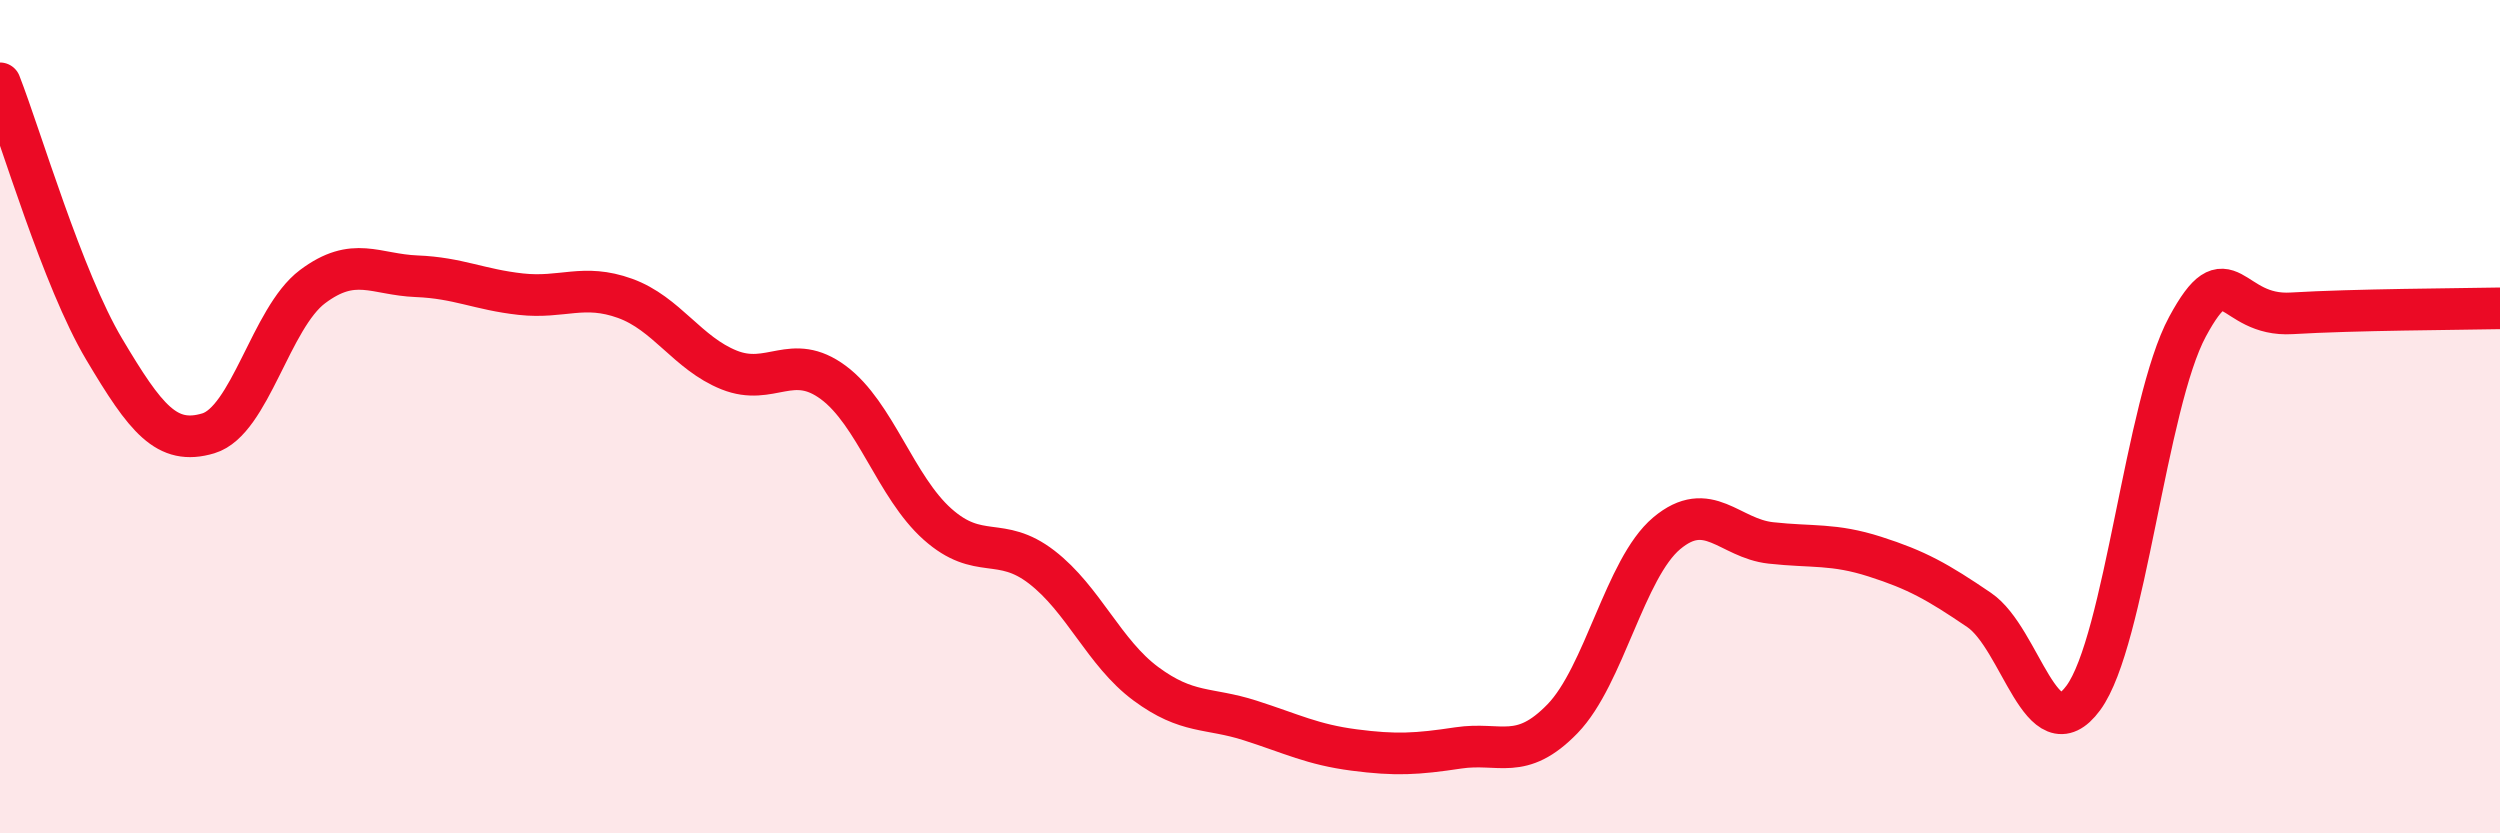
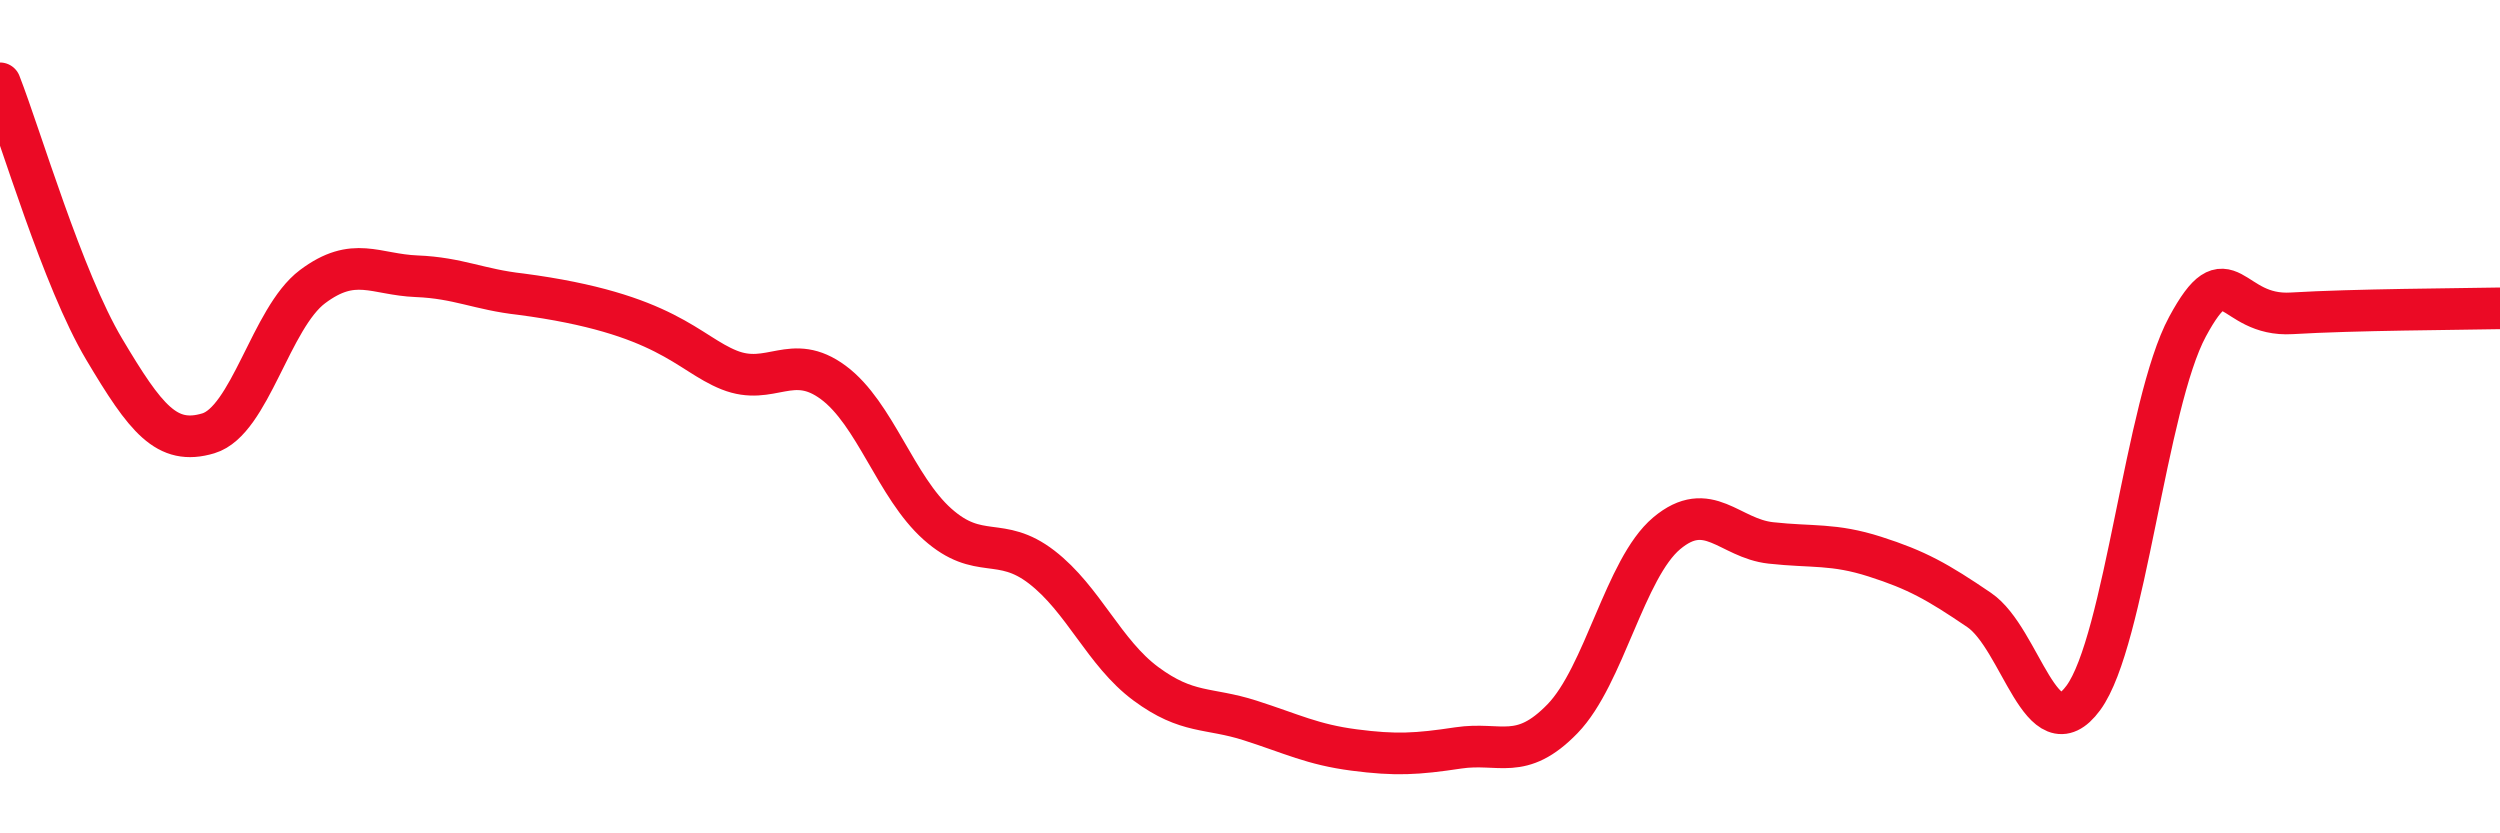
<svg xmlns="http://www.w3.org/2000/svg" width="60" height="20" viewBox="0 0 60 20">
-   <path d="M 0,2 C 0.5,3.28 1.5,6.7 2.5,8.38 C 3.5,10.06 4,10.7 5,10.4 C 6,10.1 6.5,7.63 7.5,6.88 C 8.5,6.13 9,6.59 10,6.63 C 11,6.67 11.5,6.95 12.5,7.06 C 13.5,7.17 14,6.8 15,7.16 C 16,7.52 16.5,8.48 17.5,8.88 C 18.5,9.28 19,8.44 20,9.18 C 21,9.92 21.5,11.69 22.5,12.58 C 23.5,13.47 24,12.84 25,13.61 C 26,14.38 26.5,15.67 27.5,16.41 C 28.5,17.15 29,16.97 30,17.29 C 31,17.61 31.5,17.87 32.5,18 C 33.5,18.13 34,18.1 35,17.95 C 36,17.8 36.5,18.28 37.5,17.25 C 38.5,16.22 39,13.64 40,12.8 C 41,11.96 41.5,12.92 42.5,13.03 C 43.5,13.14 44,13.04 45,13.36 C 46,13.68 46.5,13.96 47.5,14.64 C 48.5,15.32 49,18.11 50,16.75 C 51,15.39 51.5,9.69 52.5,7.84 C 53.5,5.99 53.5,7.61 55,7.52 C 56.5,7.43 59,7.42 60,7.4L60 20L0 20Z" fill="#EB0A25" opacity="0.1" stroke-linecap="round" stroke-linejoin="round" />
-   <path d="M 0,2 C 0.5,3.28 1.5,6.7 2.5,8.38 C 3.5,10.06 4,10.7 5,10.4 C 6,10.1 6.5,7.63 7.5,6.88 C 8.5,6.13 9,6.59 10,6.63 C 11,6.67 11.5,6.95 12.5,7.06 C 13.5,7.17 14,6.8 15,7.16 C 16,7.52 16.5,8.48 17.5,8.88 C 18.5,9.28 19,8.44 20,9.18 C 21,9.92 21.5,11.69 22.5,12.58 C 23.5,13.47 24,12.84 25,13.61 C 26,14.38 26.5,15.67 27.5,16.41 C 28.5,17.15 29,16.97 30,17.29 C 31,17.61 31.5,17.87 32.5,18 C 33.5,18.13 34,18.1 35,17.95 C 36,17.8 36.5,18.28 37.5,17.25 C 38.5,16.22 39,13.64 40,12.8 C 41,11.96 41.5,12.92 42.5,13.03 C 43.5,13.14 44,13.04 45,13.36 C 46,13.68 46.5,13.96 47.5,14.64 C 48.5,15.32 49,18.11 50,16.75 C 51,15.39 51.5,9.69 52.5,7.84 C 53.5,5.99 53.5,7.61 55,7.52 C 56.5,7.43 59,7.42 60,7.4" stroke="#EB0A25" stroke-width="1" fill="none" stroke-linecap="round" stroke-linejoin="round" />
+   <path d="M 0,2 C 0.5,3.28 1.5,6.7 2.5,8.38 C 3.5,10.06 4,10.7 5,10.4 C 6,10.1 6.5,7.63 7.5,6.88 C 8.5,6.13 9,6.59 10,6.63 C 11,6.67 11.5,6.95 12.5,7.06 C 16,7.52 16.5,8.48 17.5,8.88 C 18.5,9.28 19,8.44 20,9.18 C 21,9.92 21.5,11.69 22.5,12.58 C 23.5,13.47 24,12.84 25,13.61 C 26,14.38 26.5,15.67 27.5,16.41 C 28.5,17.15 29,16.97 30,17.29 C 31,17.61 31.5,17.87 32.5,18 C 33.5,18.13 34,18.1 35,17.95 C 36,17.8 36.5,18.28 37.5,17.25 C 38.5,16.22 39,13.64 40,12.8 C 41,11.96 41.5,12.92 42.5,13.03 C 43.5,13.14 44,13.04 45,13.36 C 46,13.68 46.5,13.96 47.5,14.64 C 48.5,15.32 49,18.11 50,16.75 C 51,15.39 51.5,9.69 52.5,7.84 C 53.5,5.99 53.5,7.61 55,7.52 C 56.5,7.43 59,7.42 60,7.4" stroke="#EB0A25" stroke-width="1" fill="none" stroke-linecap="round" stroke-linejoin="round" />
</svg>